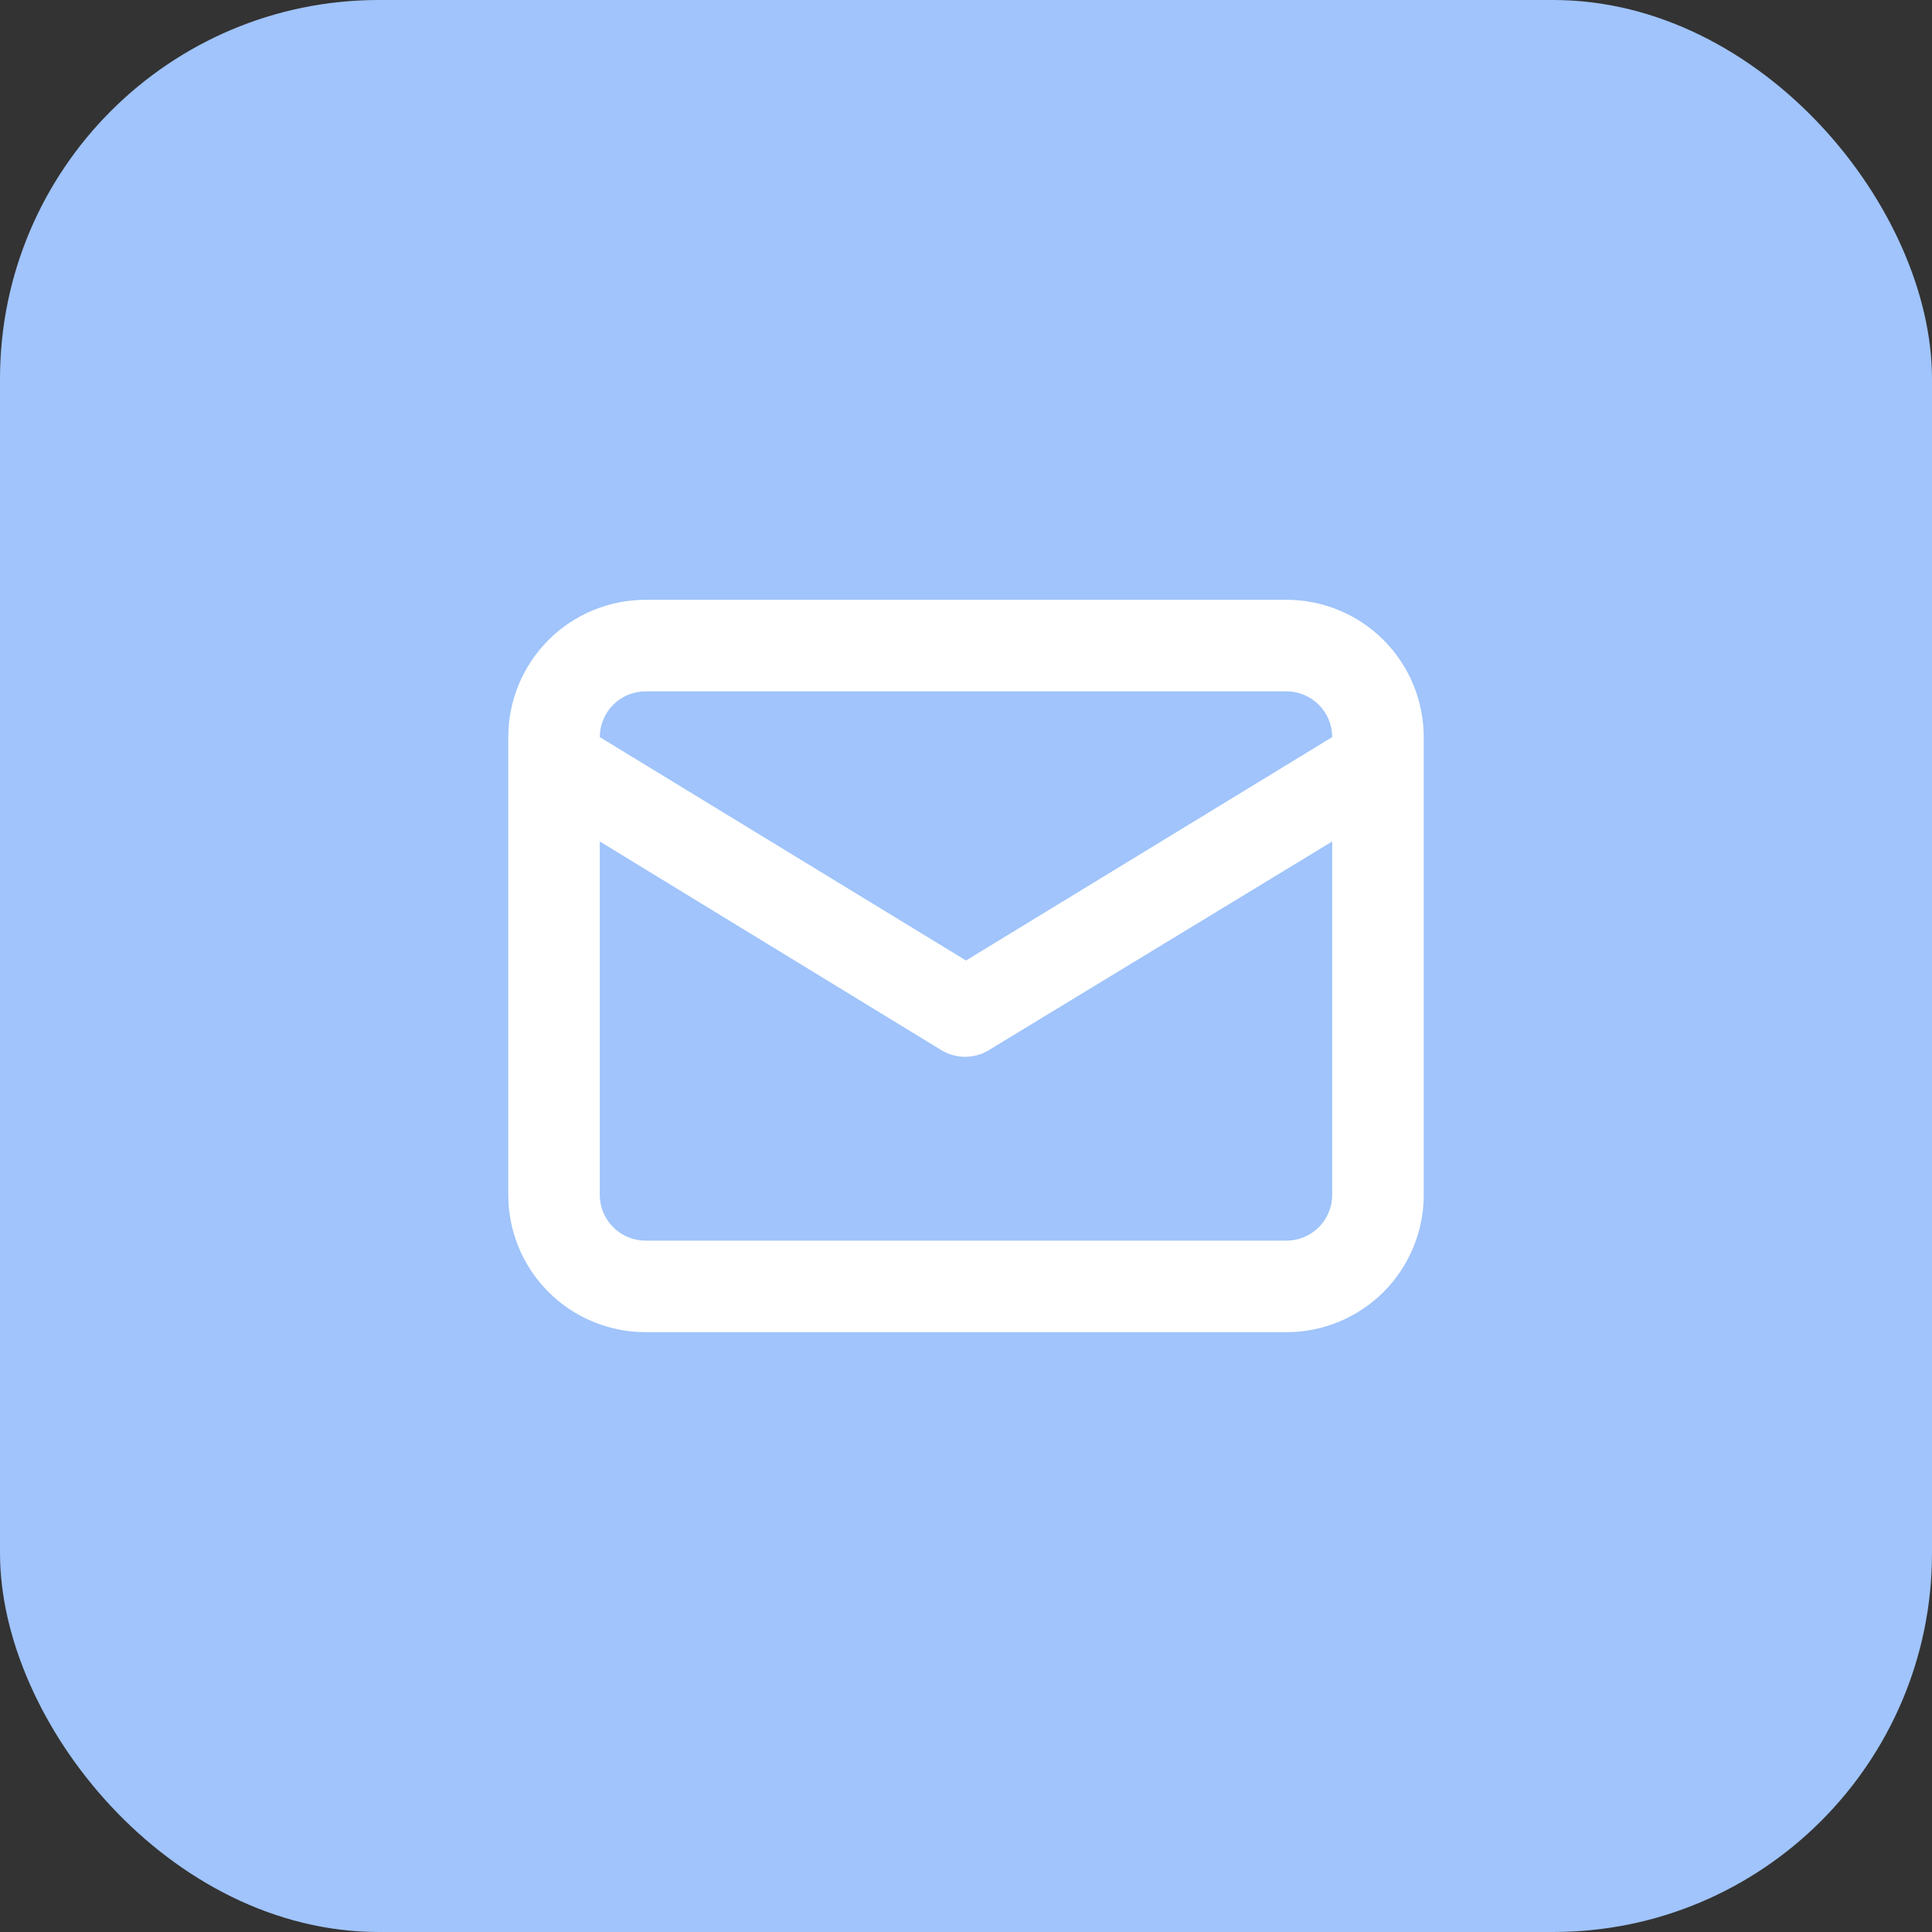
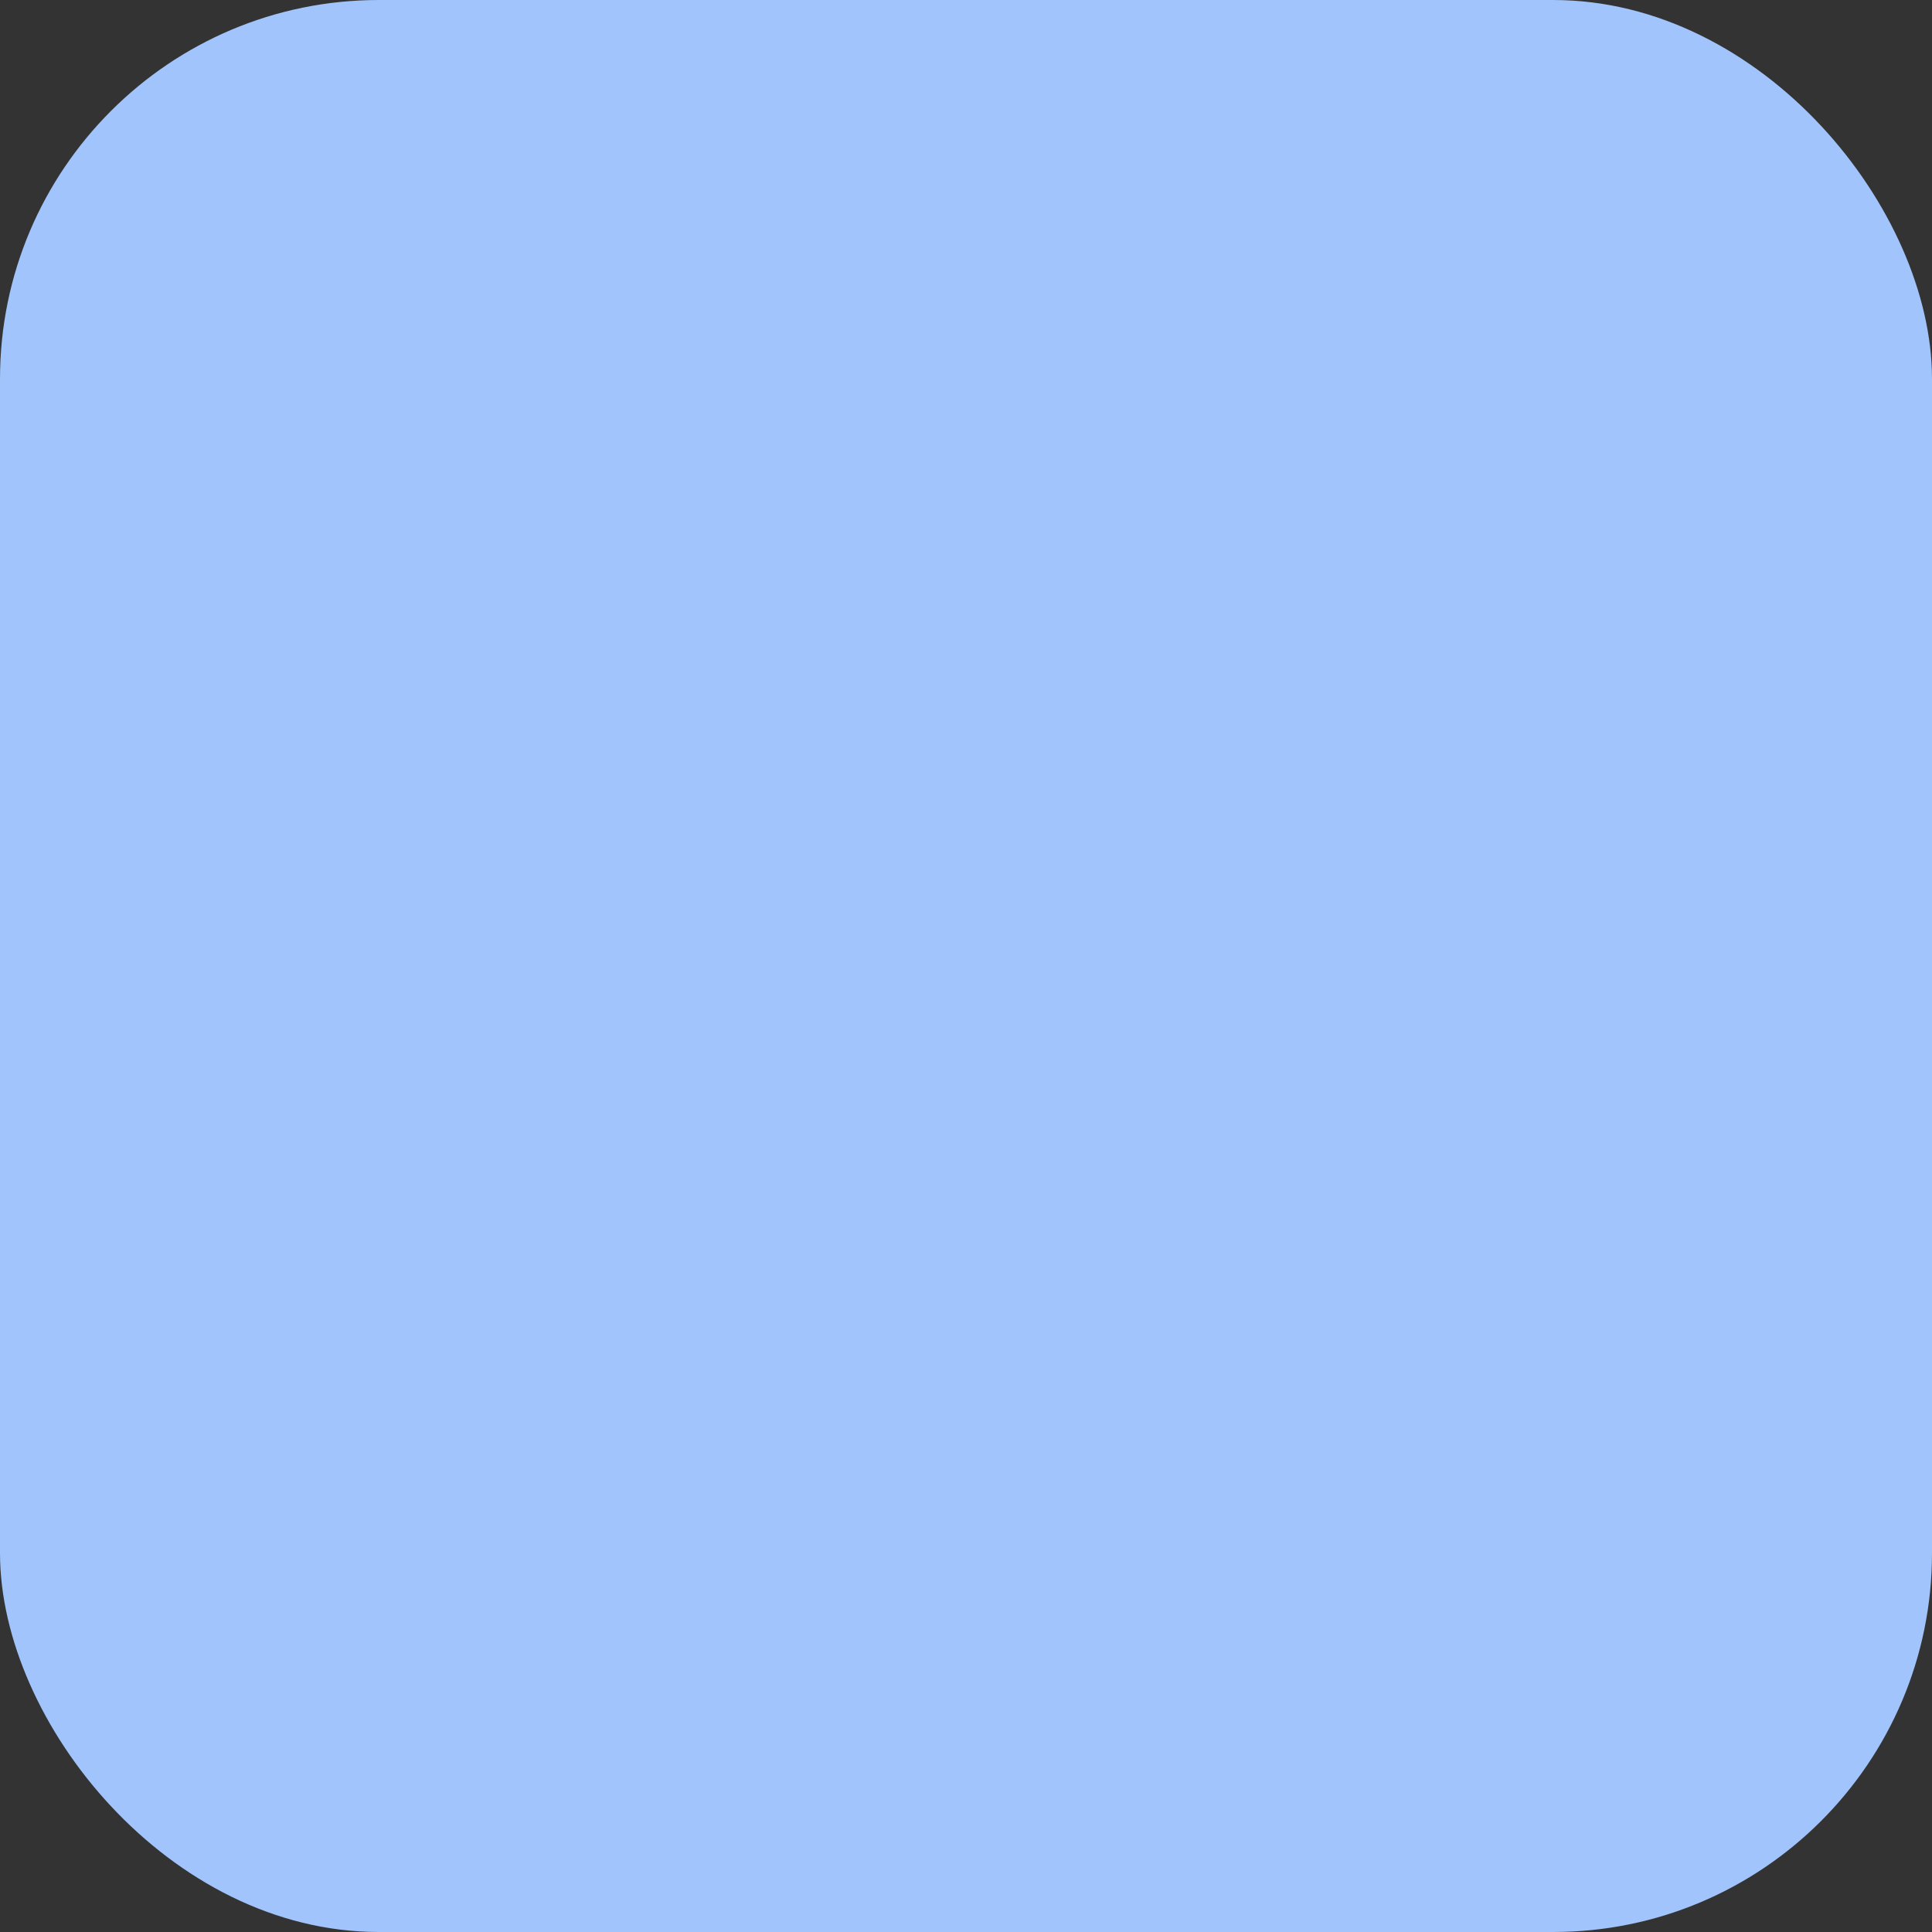
<svg xmlns="http://www.w3.org/2000/svg" width="51" height="51" viewBox="0 0 51 51" fill="none">
  <rect x="0" y="0" width="51" height="51" fill="#333333" stroke="none" />
  <rect width="51" height="51" rx="10" fill="#A0C4FB" />
-   <path d="M33.958 15.833H17.042C16.08 15.833 15.158 16.215 14.478 16.895C13.799 17.575 13.417 18.497 13.417 19.458V31.541C13.417 32.503 13.799 33.425 14.478 34.105C15.158 34.784 16.08 35.166 17.042 35.166H33.958C34.92 35.166 35.842 34.784 36.522 34.105C37.201 33.425 37.583 32.503 37.583 31.541V19.458C37.583 18.497 37.201 17.575 36.522 16.895C35.842 16.215 34.92 15.833 33.958 15.833V15.833ZM17.042 18.25H33.958C34.279 18.25 34.586 18.377 34.813 18.604C35.039 18.83 35.167 19.137 35.167 19.458L25.5 25.355L15.833 19.458C15.833 19.137 15.961 18.83 16.187 18.604C16.414 18.377 16.721 18.25 17.042 18.25V18.25ZM35.167 31.541C35.167 31.862 35.039 32.169 34.813 32.396C34.586 32.622 34.279 32.75 33.958 32.75H17.042C16.721 32.75 16.414 32.622 16.187 32.396C15.961 32.169 15.833 31.862 15.833 31.541V22.213L24.872 27.735C25.055 27.841 25.264 27.897 25.476 27.897C25.688 27.897 25.896 27.841 26.08 27.735L35.167 22.213V31.541Z" fill="white" />
</svg>